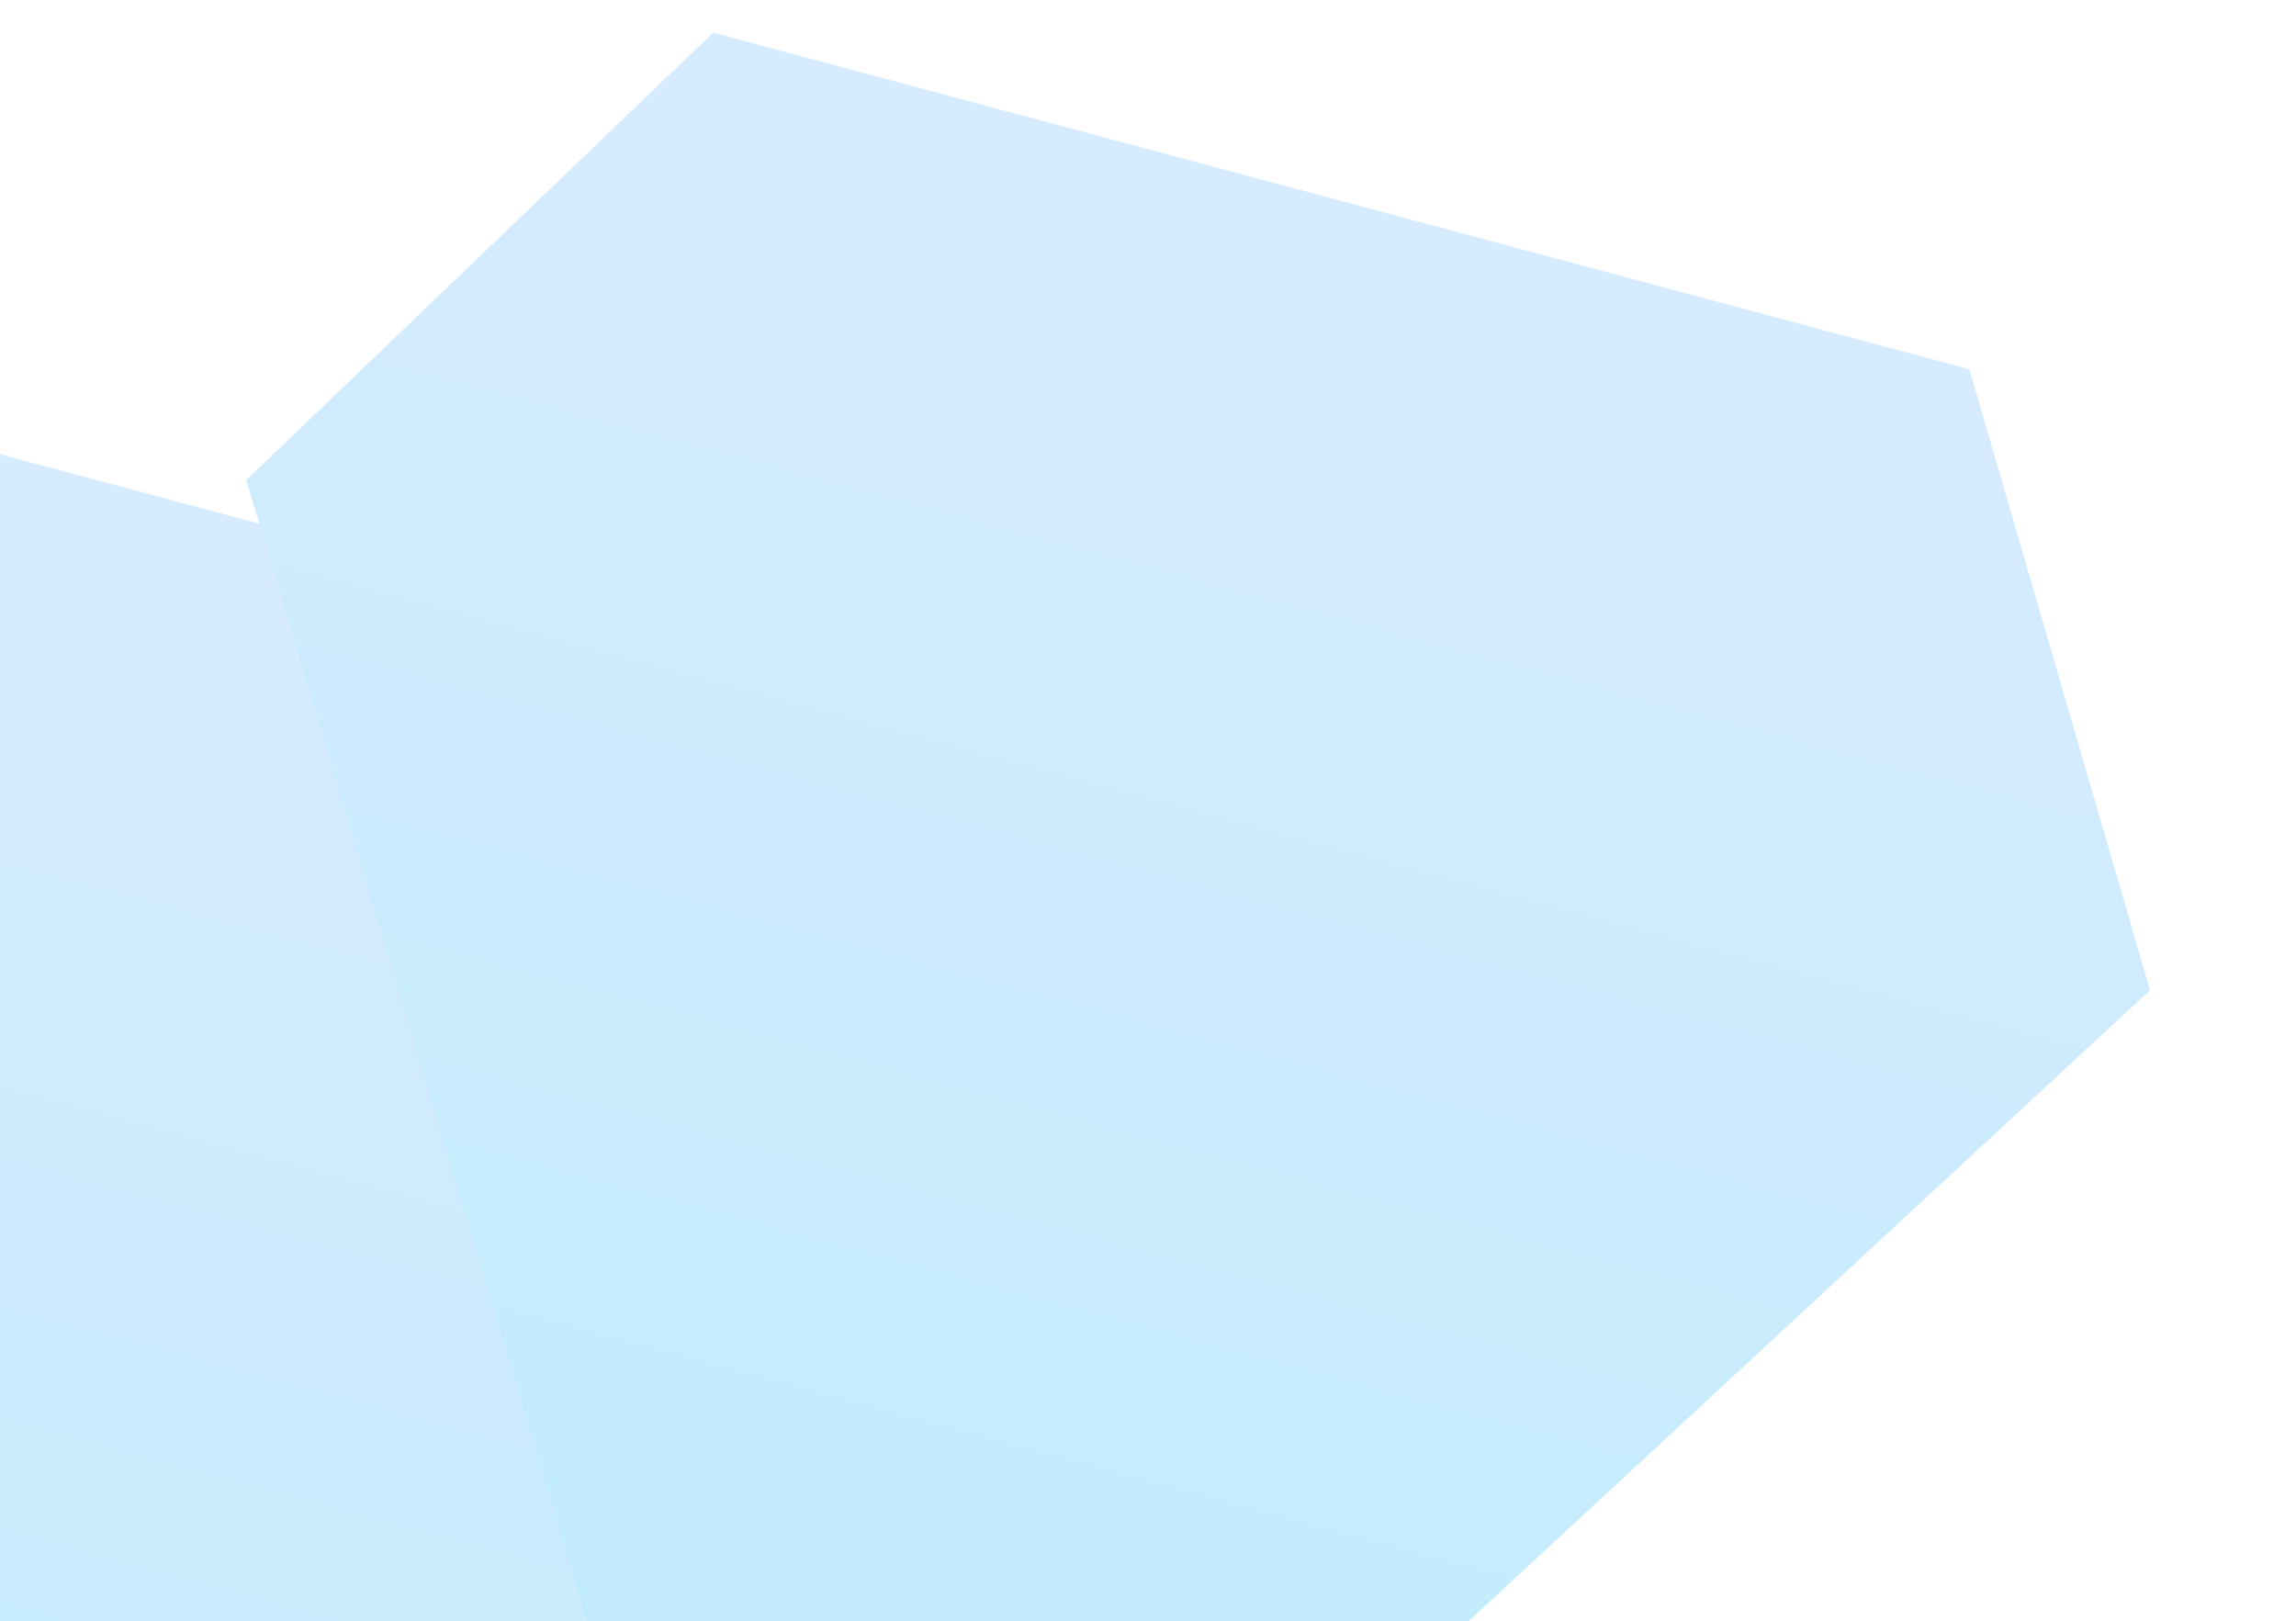
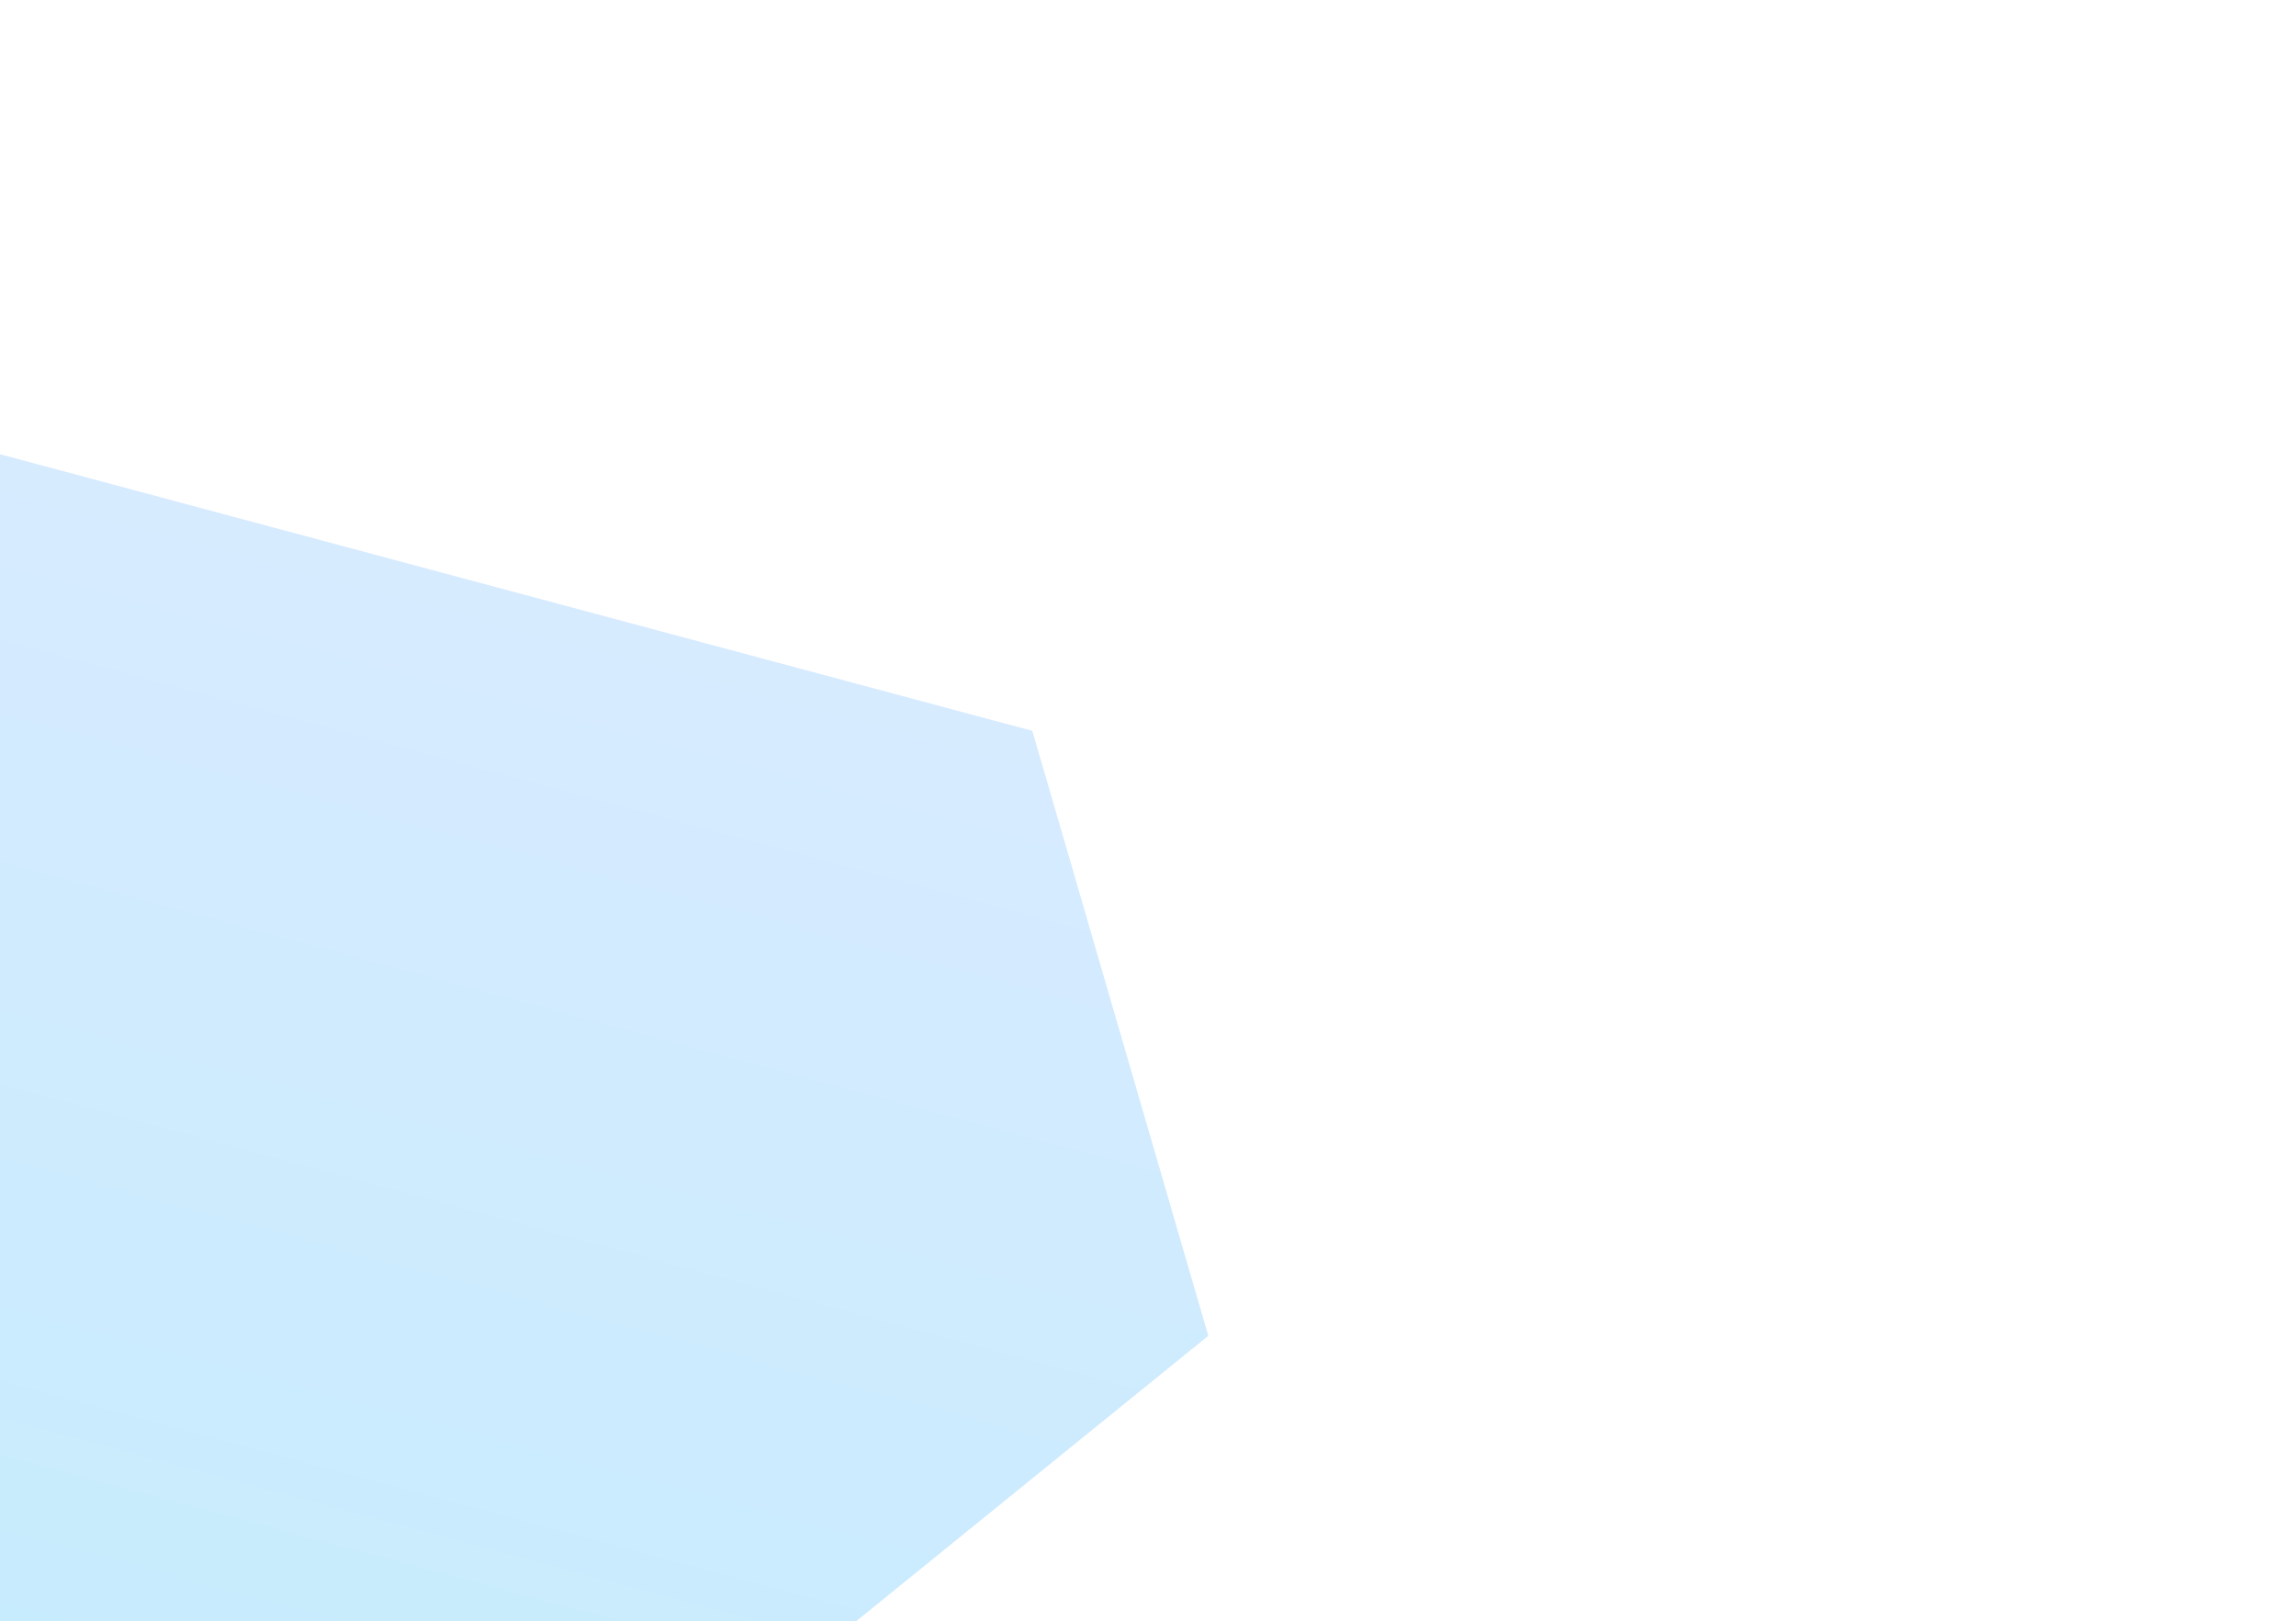
<svg xmlns="http://www.w3.org/2000/svg" width="490" height="346" viewBox="0 0 490 346" fill="none">
  <g style="mix-blend-mode:multiply">
    <path d="M-40.871 85.982L220.315 155.966L257.87 285.075L-13.091 504.676L-137.949 179.016L-40.871 85.982Z" fill="url(#paint0_linear_1121_8776)" />
  </g>
  <g style="mix-blend-mode:multiply">
-     <path d="M152.203 6.968L420.295 78.803L458.843 211.325L166 482.5L52.559 102.462L152.203 6.968Z" fill="url(#paint1_linear_1121_8776)" />
-   </g>
+     </g>
  <defs>
    <linearGradient id="paint0_linear_1121_8776" x1="89.722" y1="120.974" x2="-13.091" y2="504.676" gradientUnits="userSpaceOnUse">
      <stop stop-color="#D7EBFF" />
      <stop offset="1" stop-color="#BDECFC" />
    </linearGradient>
    <linearGradient id="paint1_linear_1121_8776" x1="286.249" y1="42.885" x2="180.718" y2="436.731" gradientUnits="userSpaceOnUse">
      <stop stop-color="#D7EBFF" />
      <stop offset="1" stop-color="#BDECFC" />
    </linearGradient>
  </defs>
</svg>